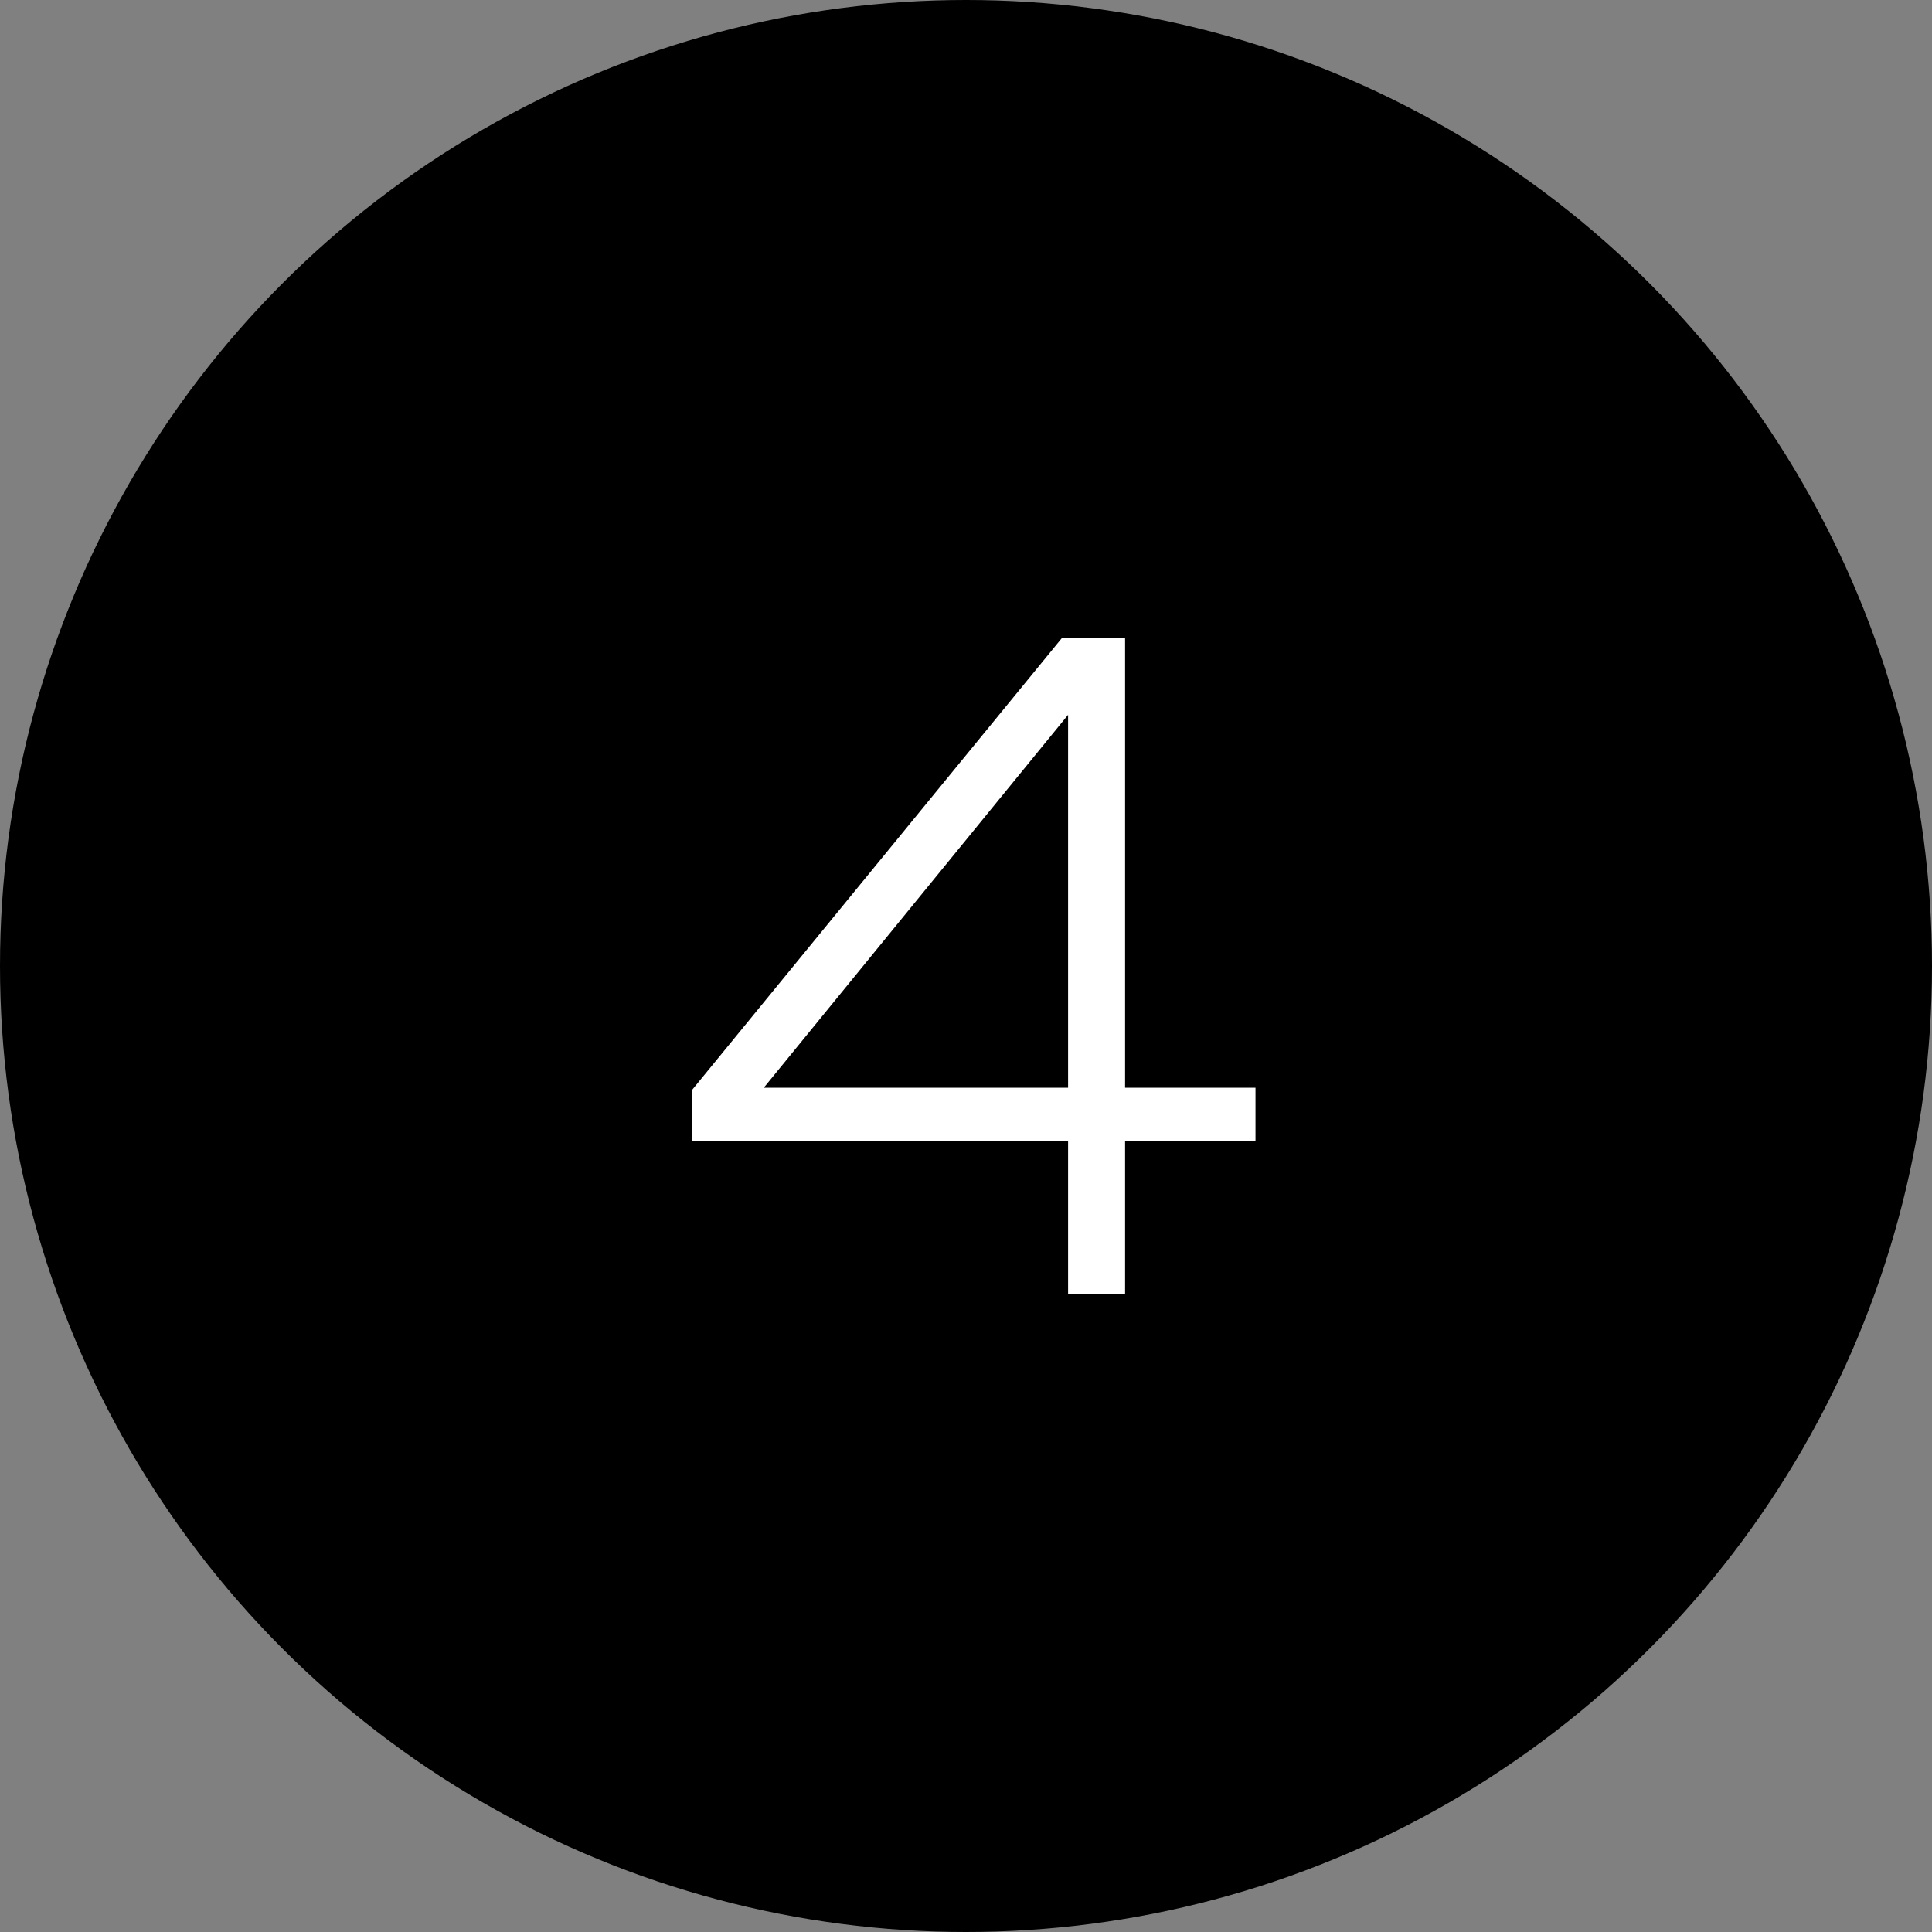
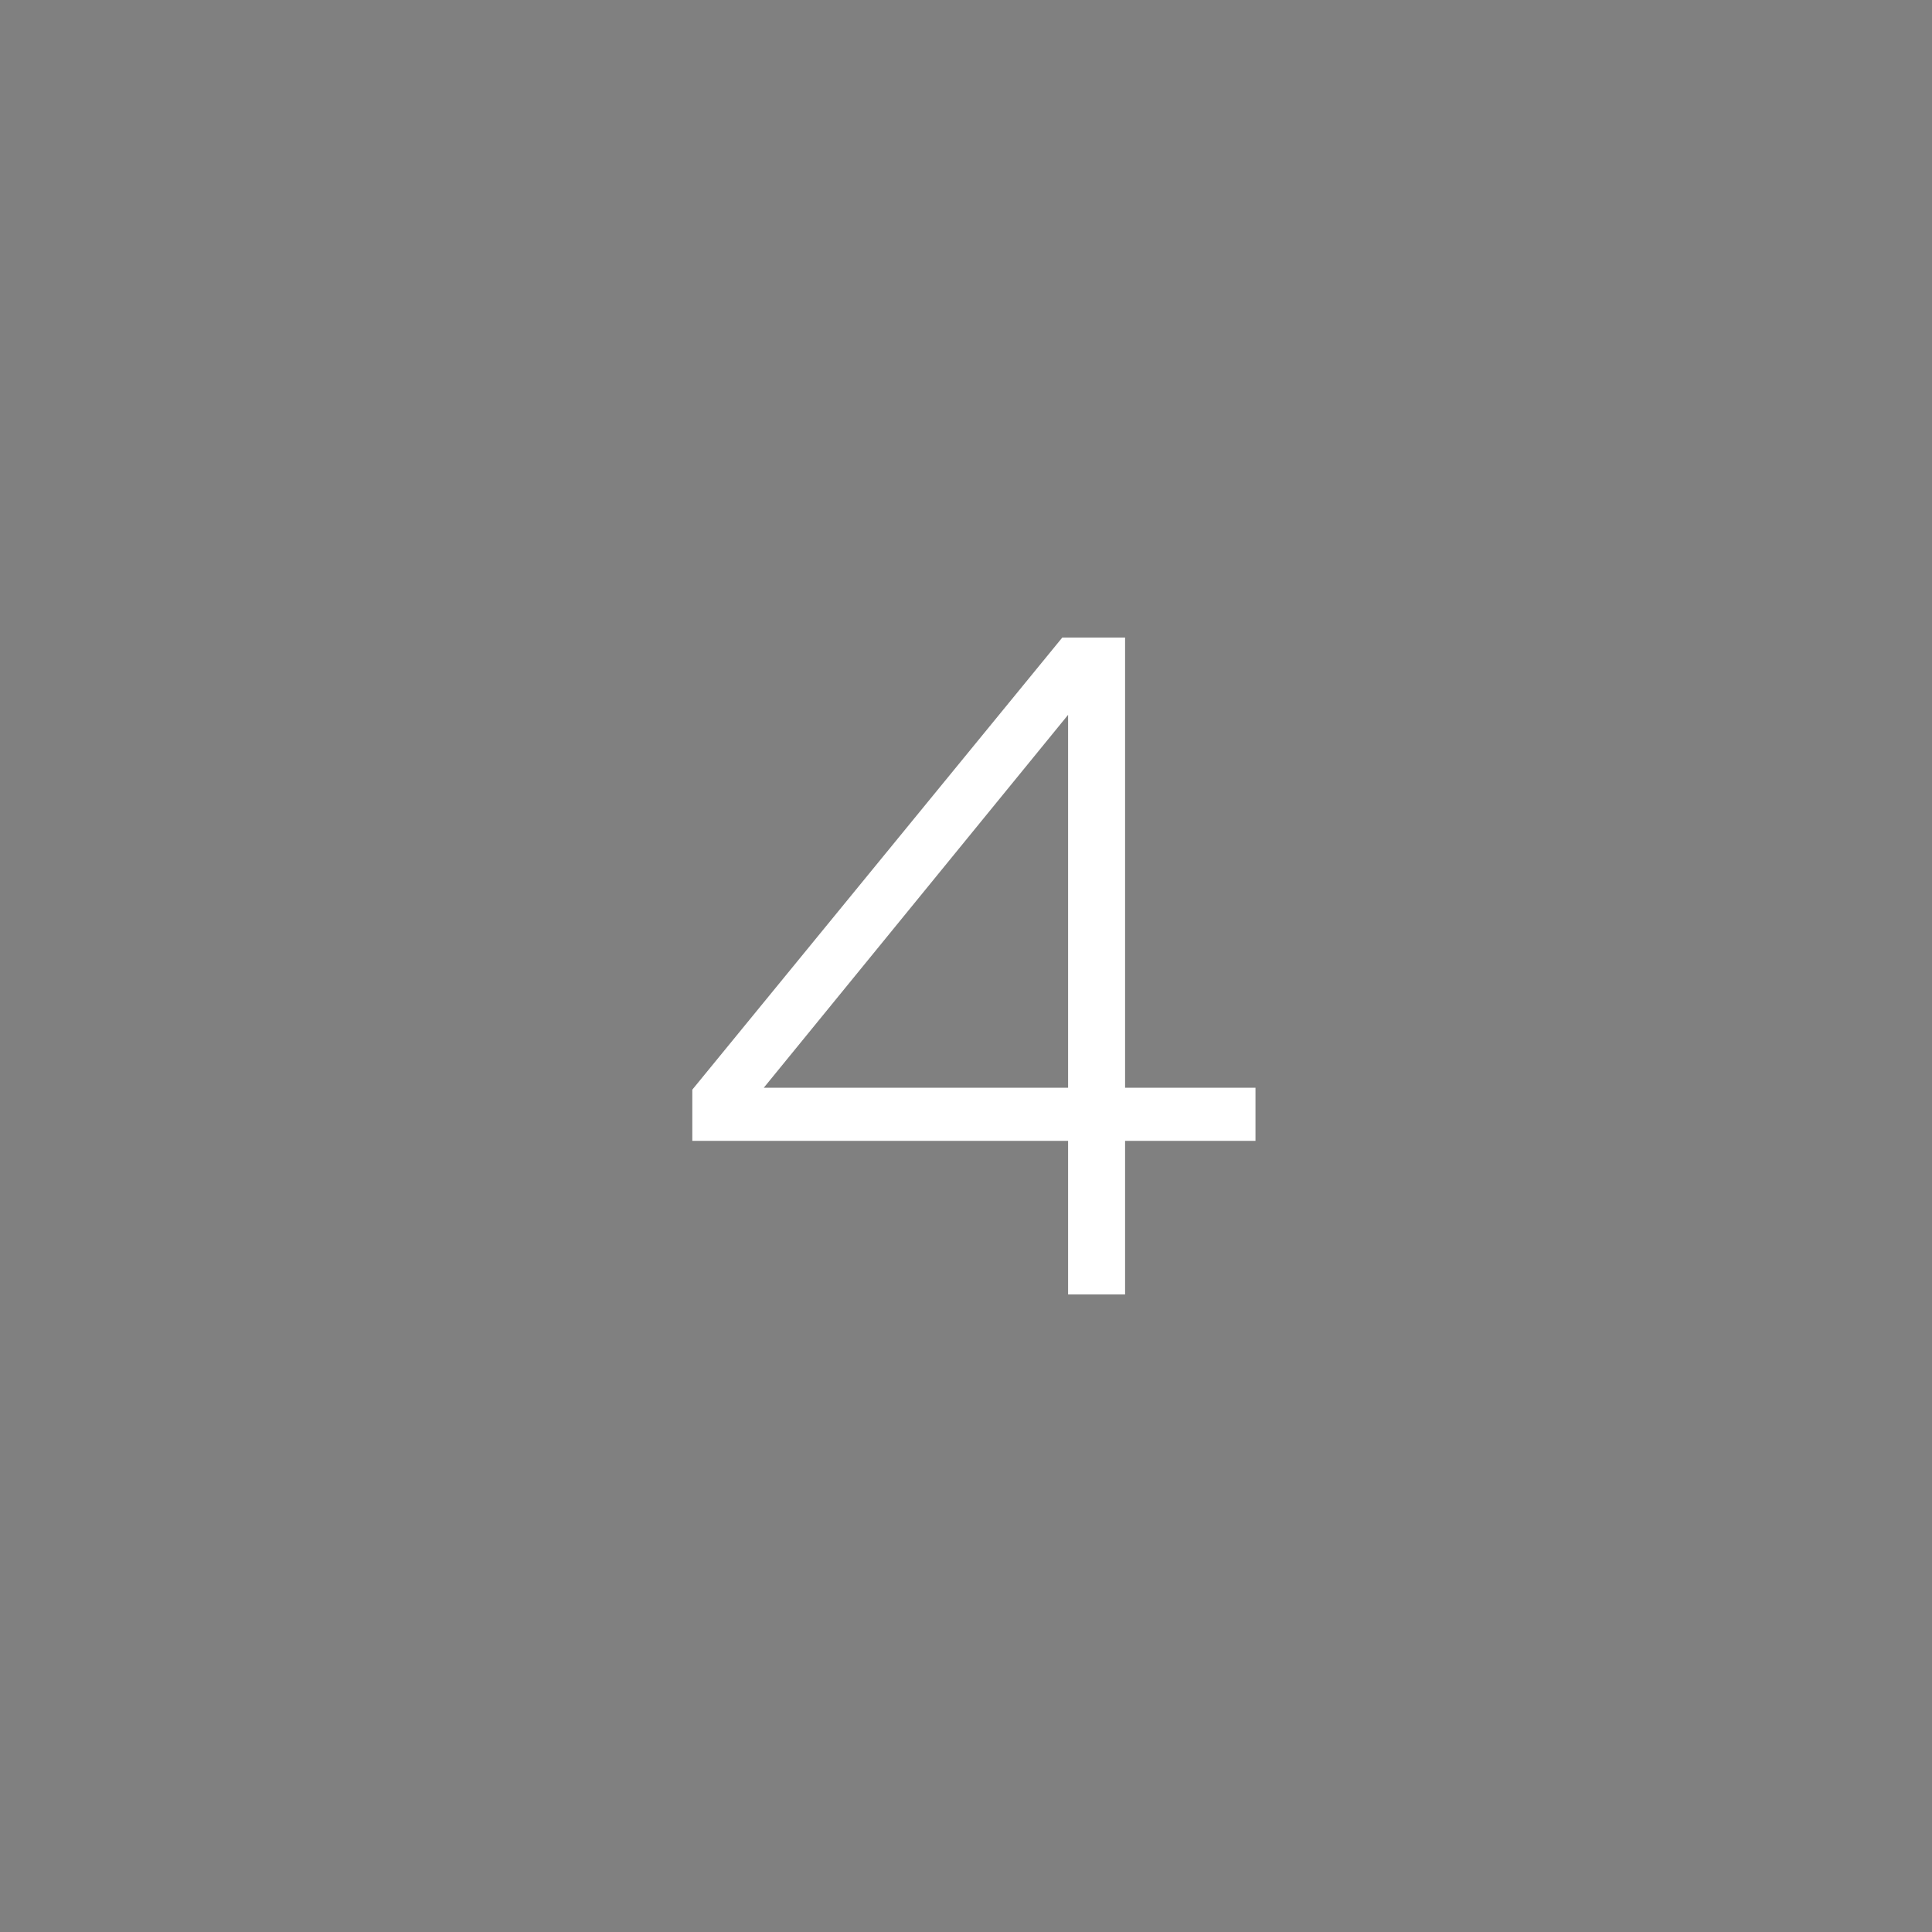
<svg xmlns="http://www.w3.org/2000/svg" width="100" height="100" viewBox="0 0 100 100" fill="none">
  <rect x="0" y="0" width="100" height="100" fill="#808080" stroke="none" />
-   <circle cx="50" cy="50" r="50" fill="black" />
  <path d="M54.984 33H58.234V56.3H64.984V59.05H58.234V67H55.284V59.05H35.834V56.4L54.984 33ZM55.284 56.3V37L39.534 56.3H55.284Z" fill="white" />
</svg>